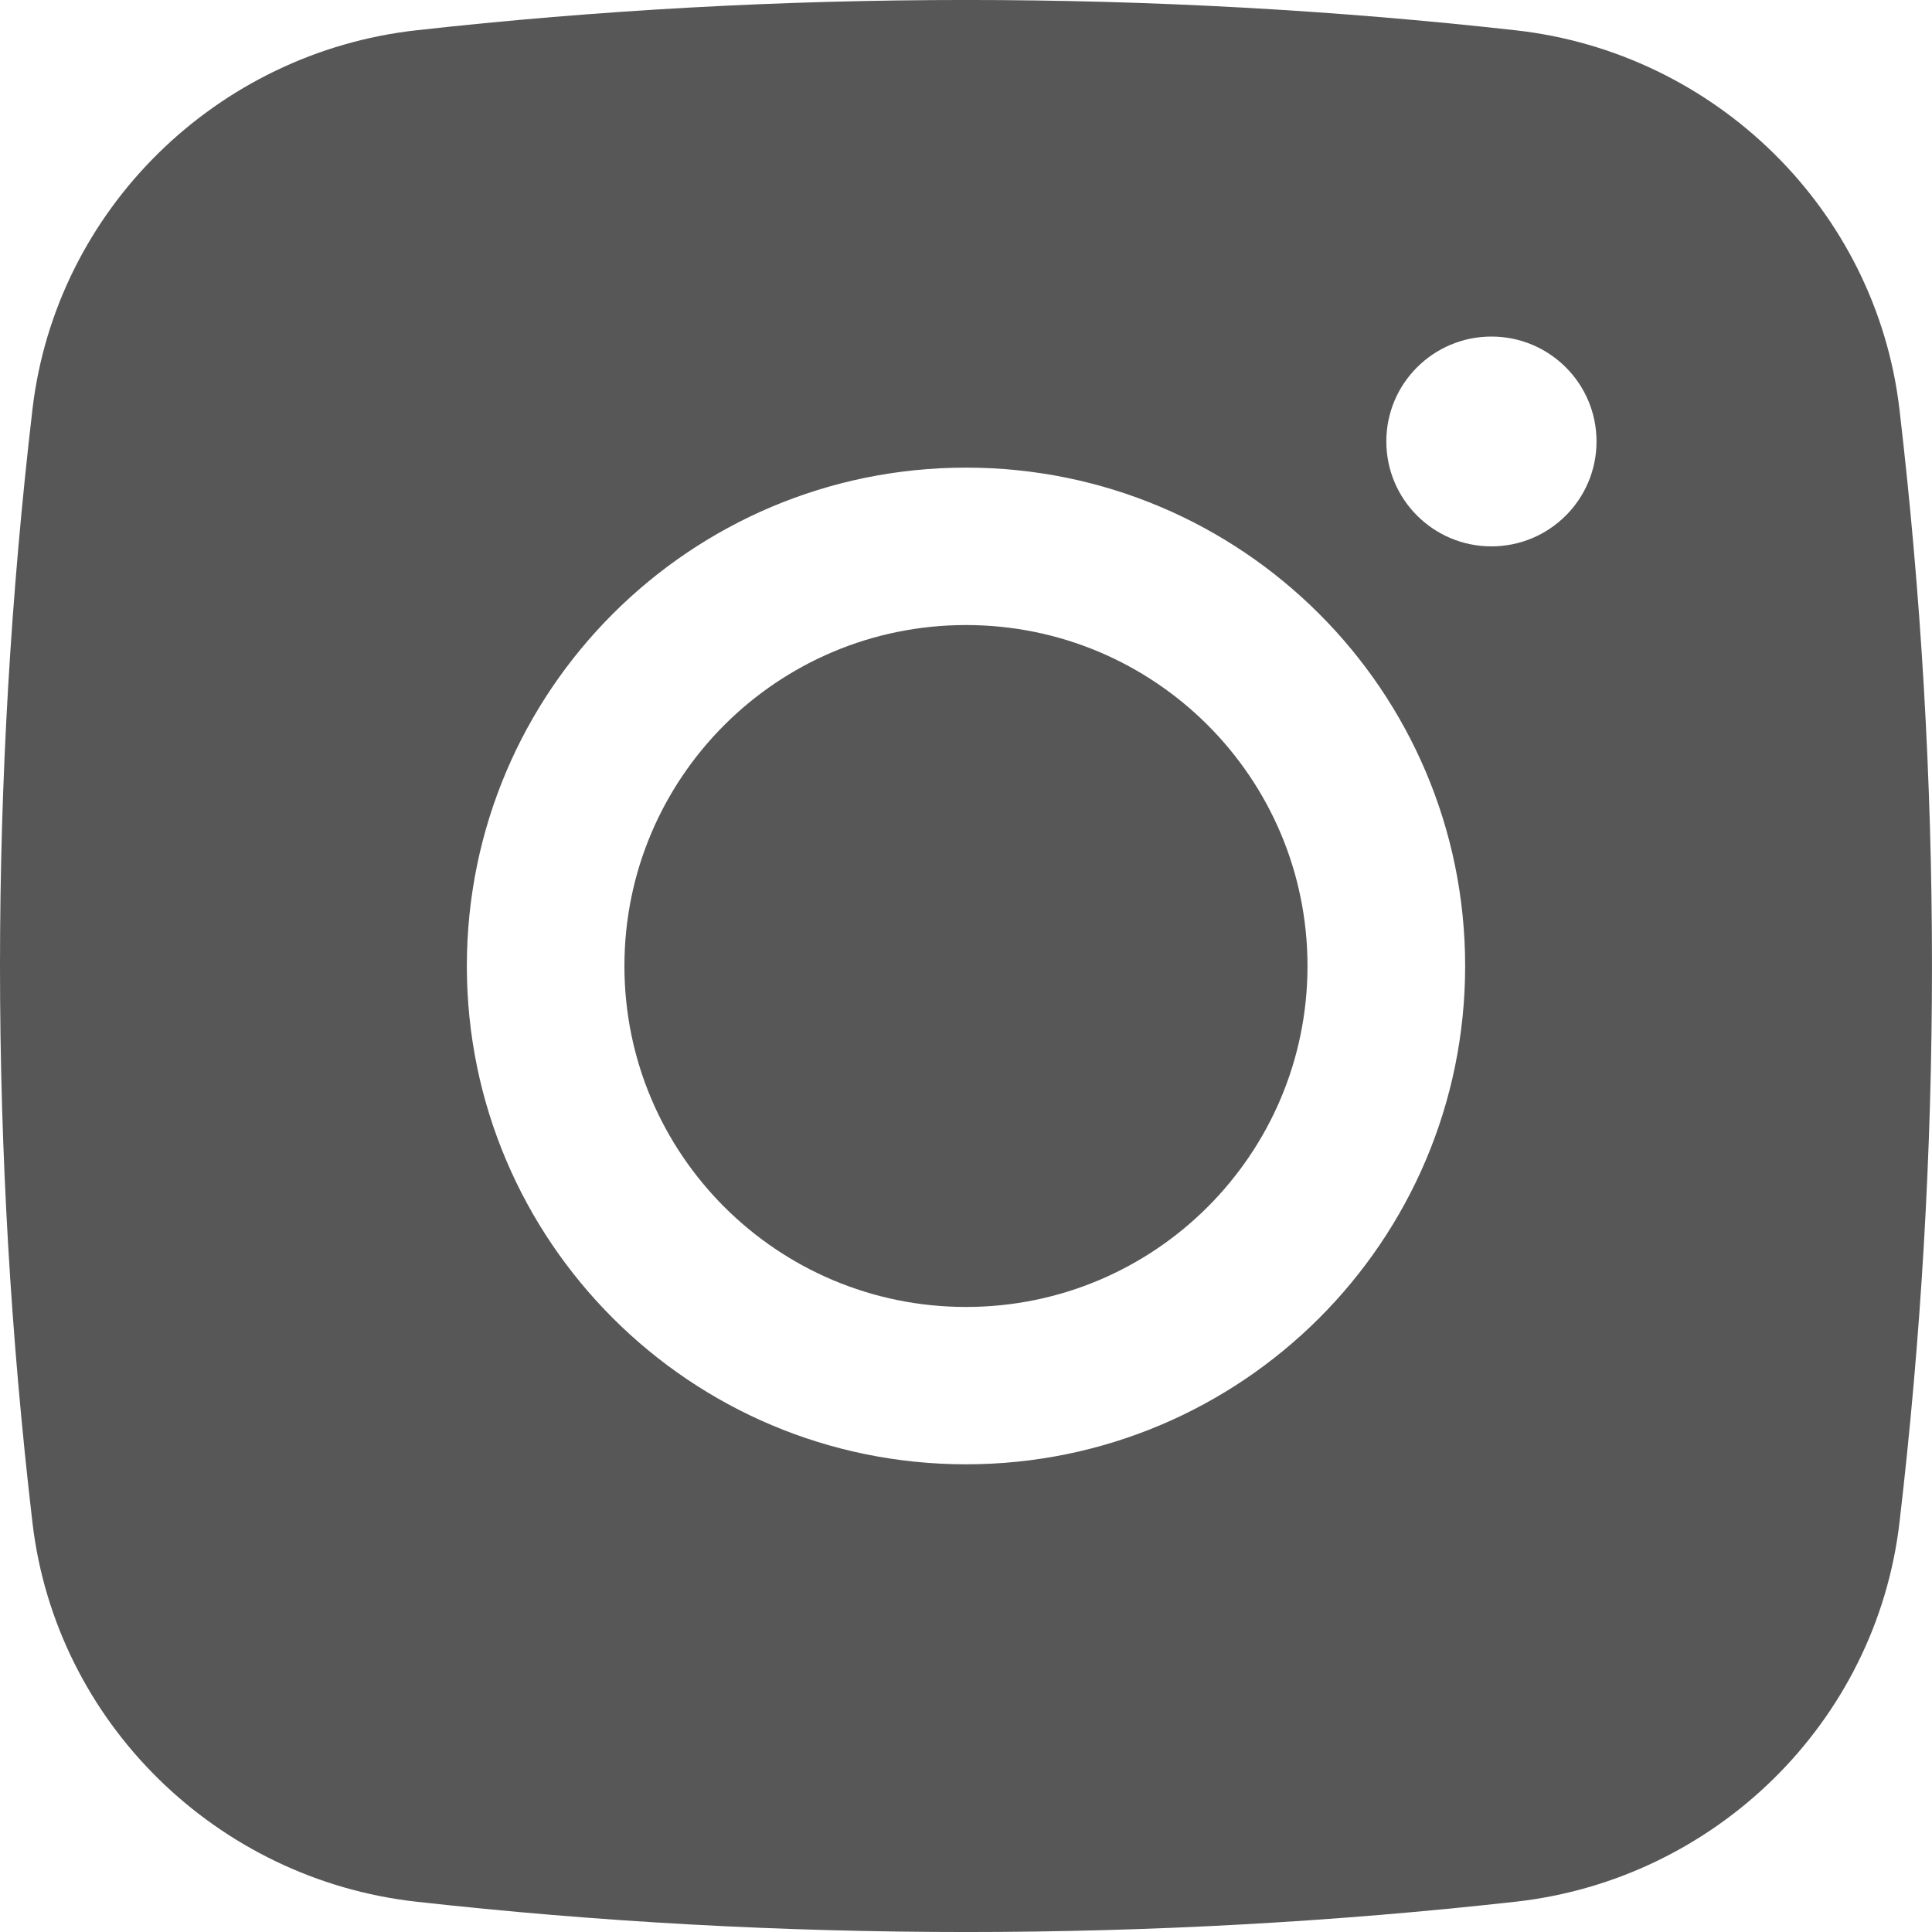
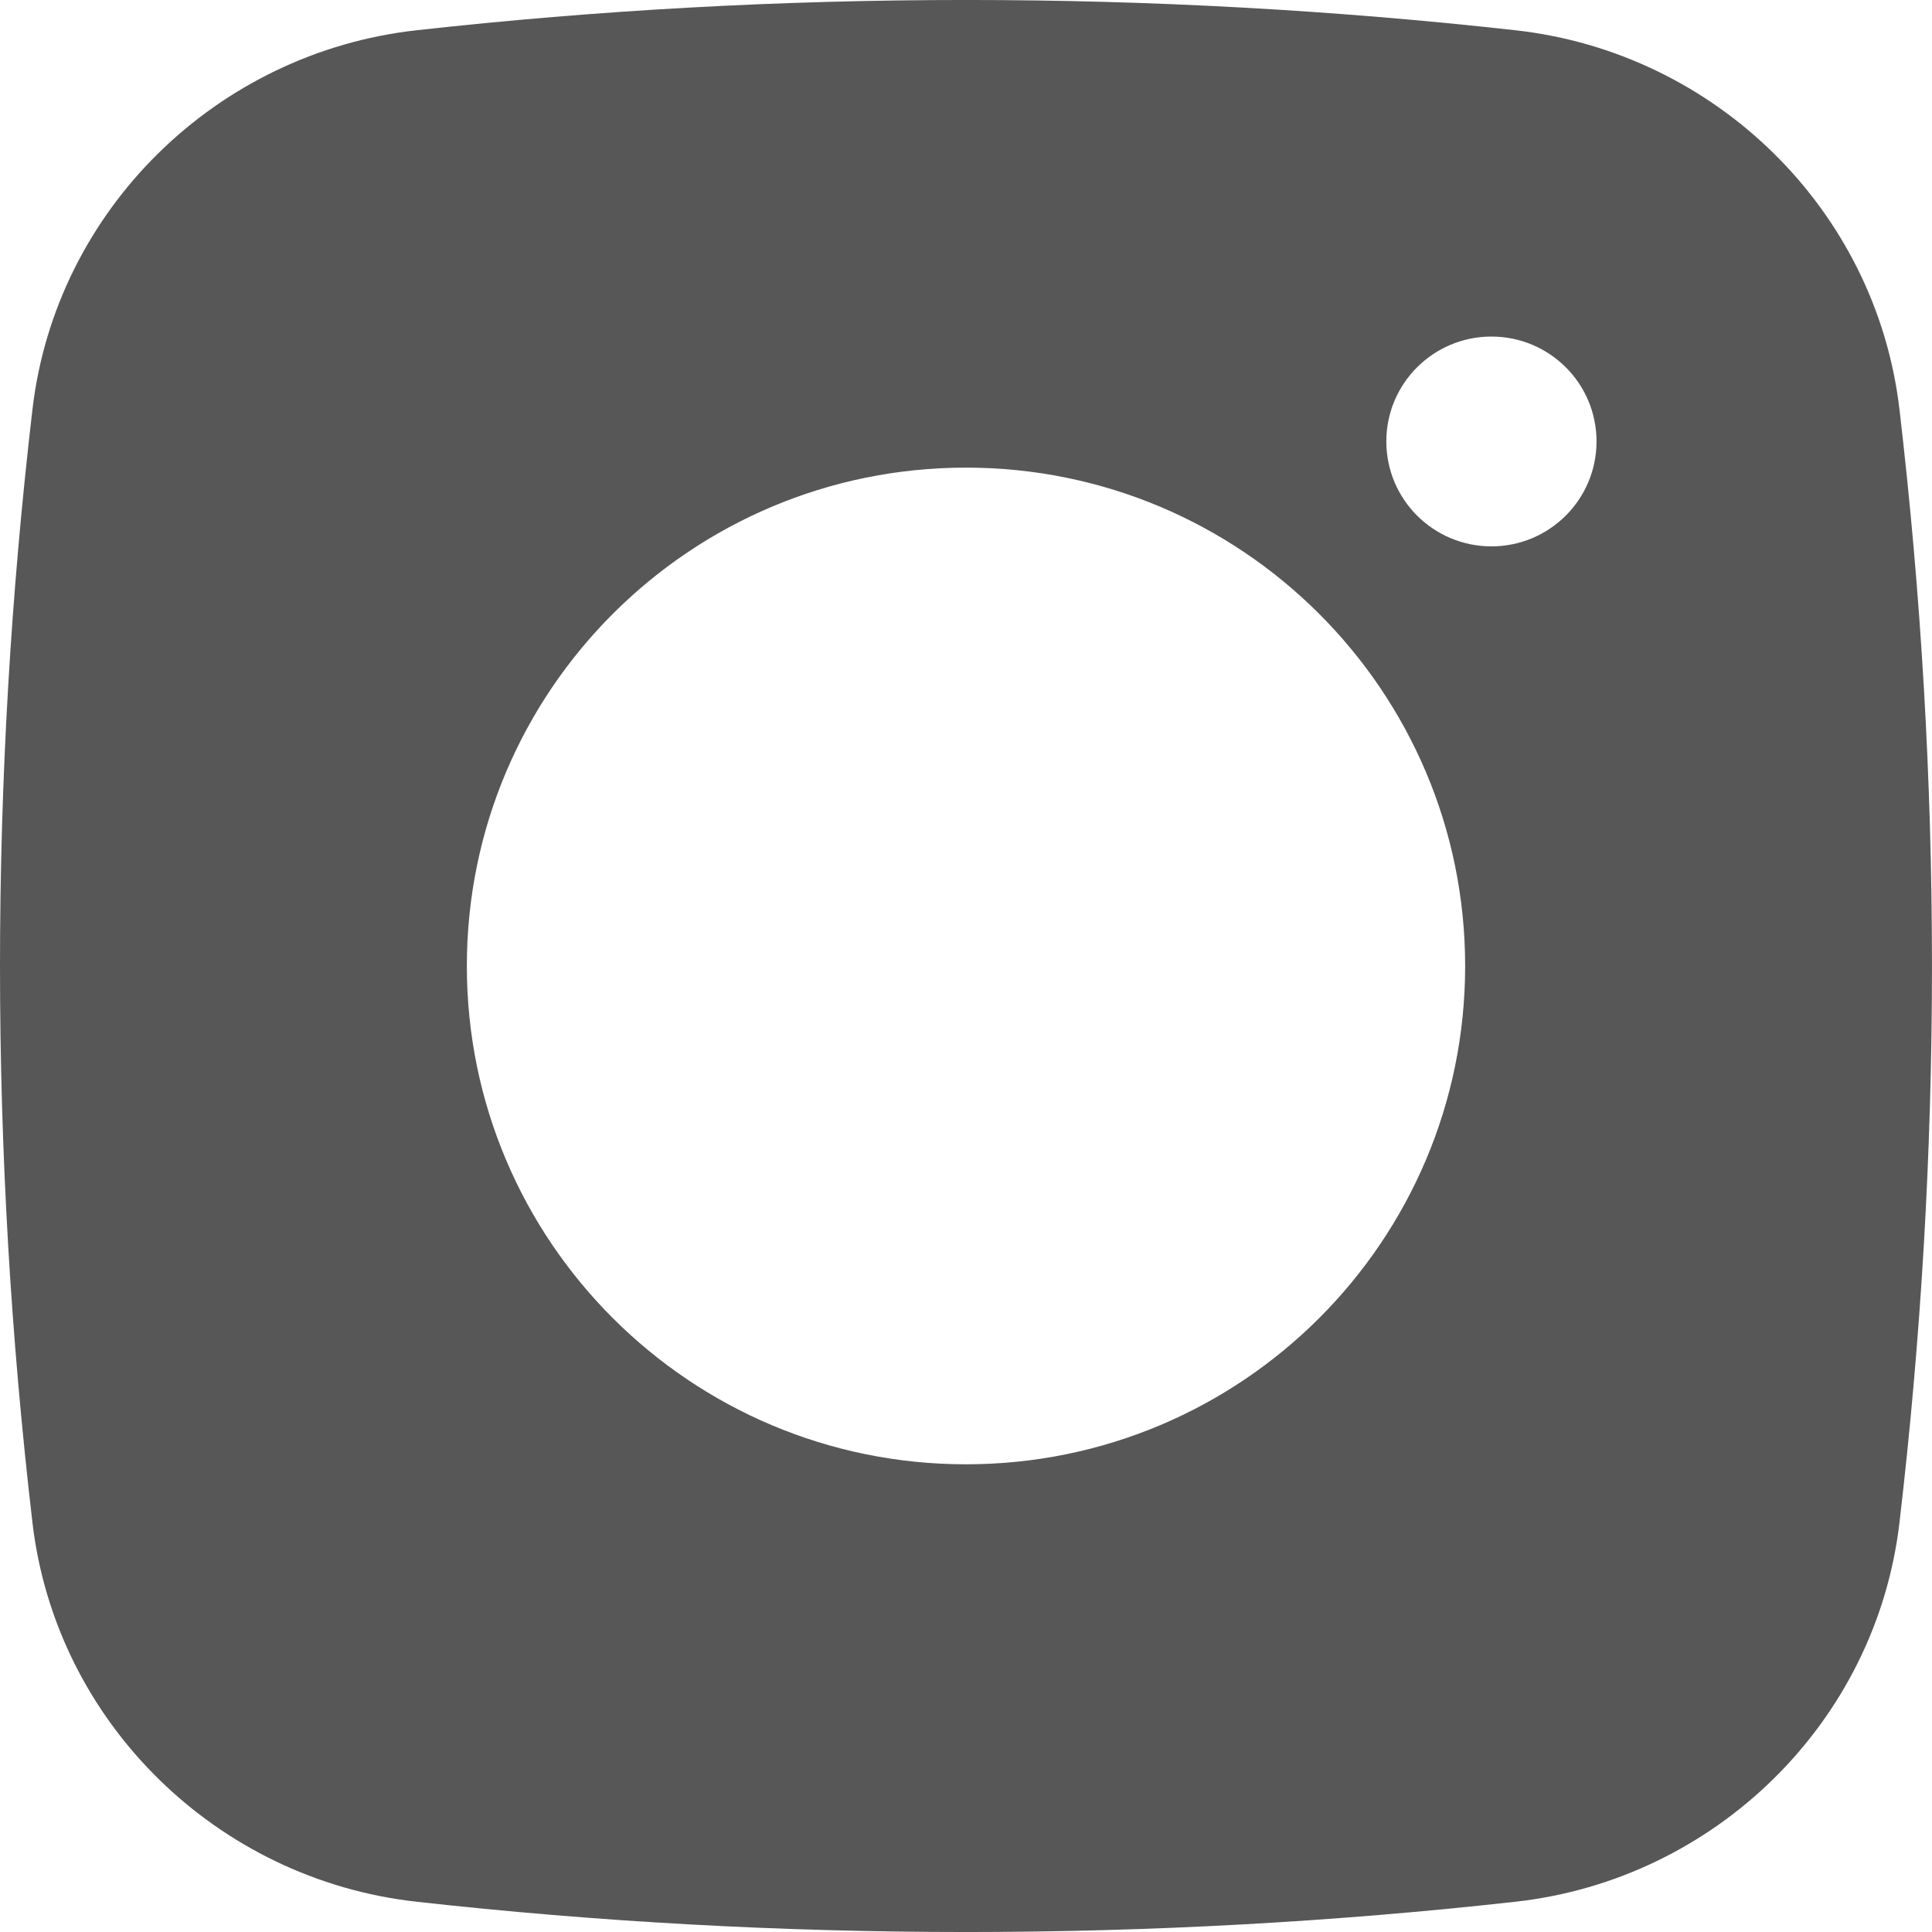
<svg xmlns="http://www.w3.org/2000/svg" width="25" height="25" viewBox="0 0 25 25" fill="none">
-   <path d="M12.5 8.088C10.059 8.088 8.08 10.063 8.08 12.5C8.08 14.937 10.059 16.912 12.5 16.912C14.941 16.912 16.919 14.937 16.919 12.5C16.919 10.063 14.941 8.088 12.5 8.088Z" fill="black" fill-opacity="0.659" />
  <path fill-rule="evenodd" clip-rule="evenodd" d="M5.387 0.392C10.076 -0.131 14.924 -0.131 19.613 0.392C22.194 0.68 24.276 2.711 24.579 5.297C25.14 10.083 25.14 14.917 24.579 19.703C24.276 22.289 22.194 24.32 19.613 24.608C14.924 25.131 10.076 25.131 5.387 24.608C2.806 24.32 0.723 22.289 0.42 19.703C-0.14 14.917 -0.14 10.083 0.42 5.297C0.723 2.711 2.806 0.68 5.387 0.392ZM19.299 4.355C18.548 4.355 17.939 4.962 17.939 5.712C17.939 6.462 18.548 7.07 19.299 7.07C20.05 7.07 20.659 6.462 20.659 5.712C20.659 4.962 20.05 4.355 19.299 4.355ZM6.041 12.5C6.041 8.939 8.933 6.051 12.5 6.051C16.067 6.051 18.959 8.939 18.959 12.5C18.959 16.061 16.067 18.948 12.5 18.948C8.933 18.948 6.041 16.061 6.041 12.5Z" fill="black" fill-opacity="0.659" />
</svg>